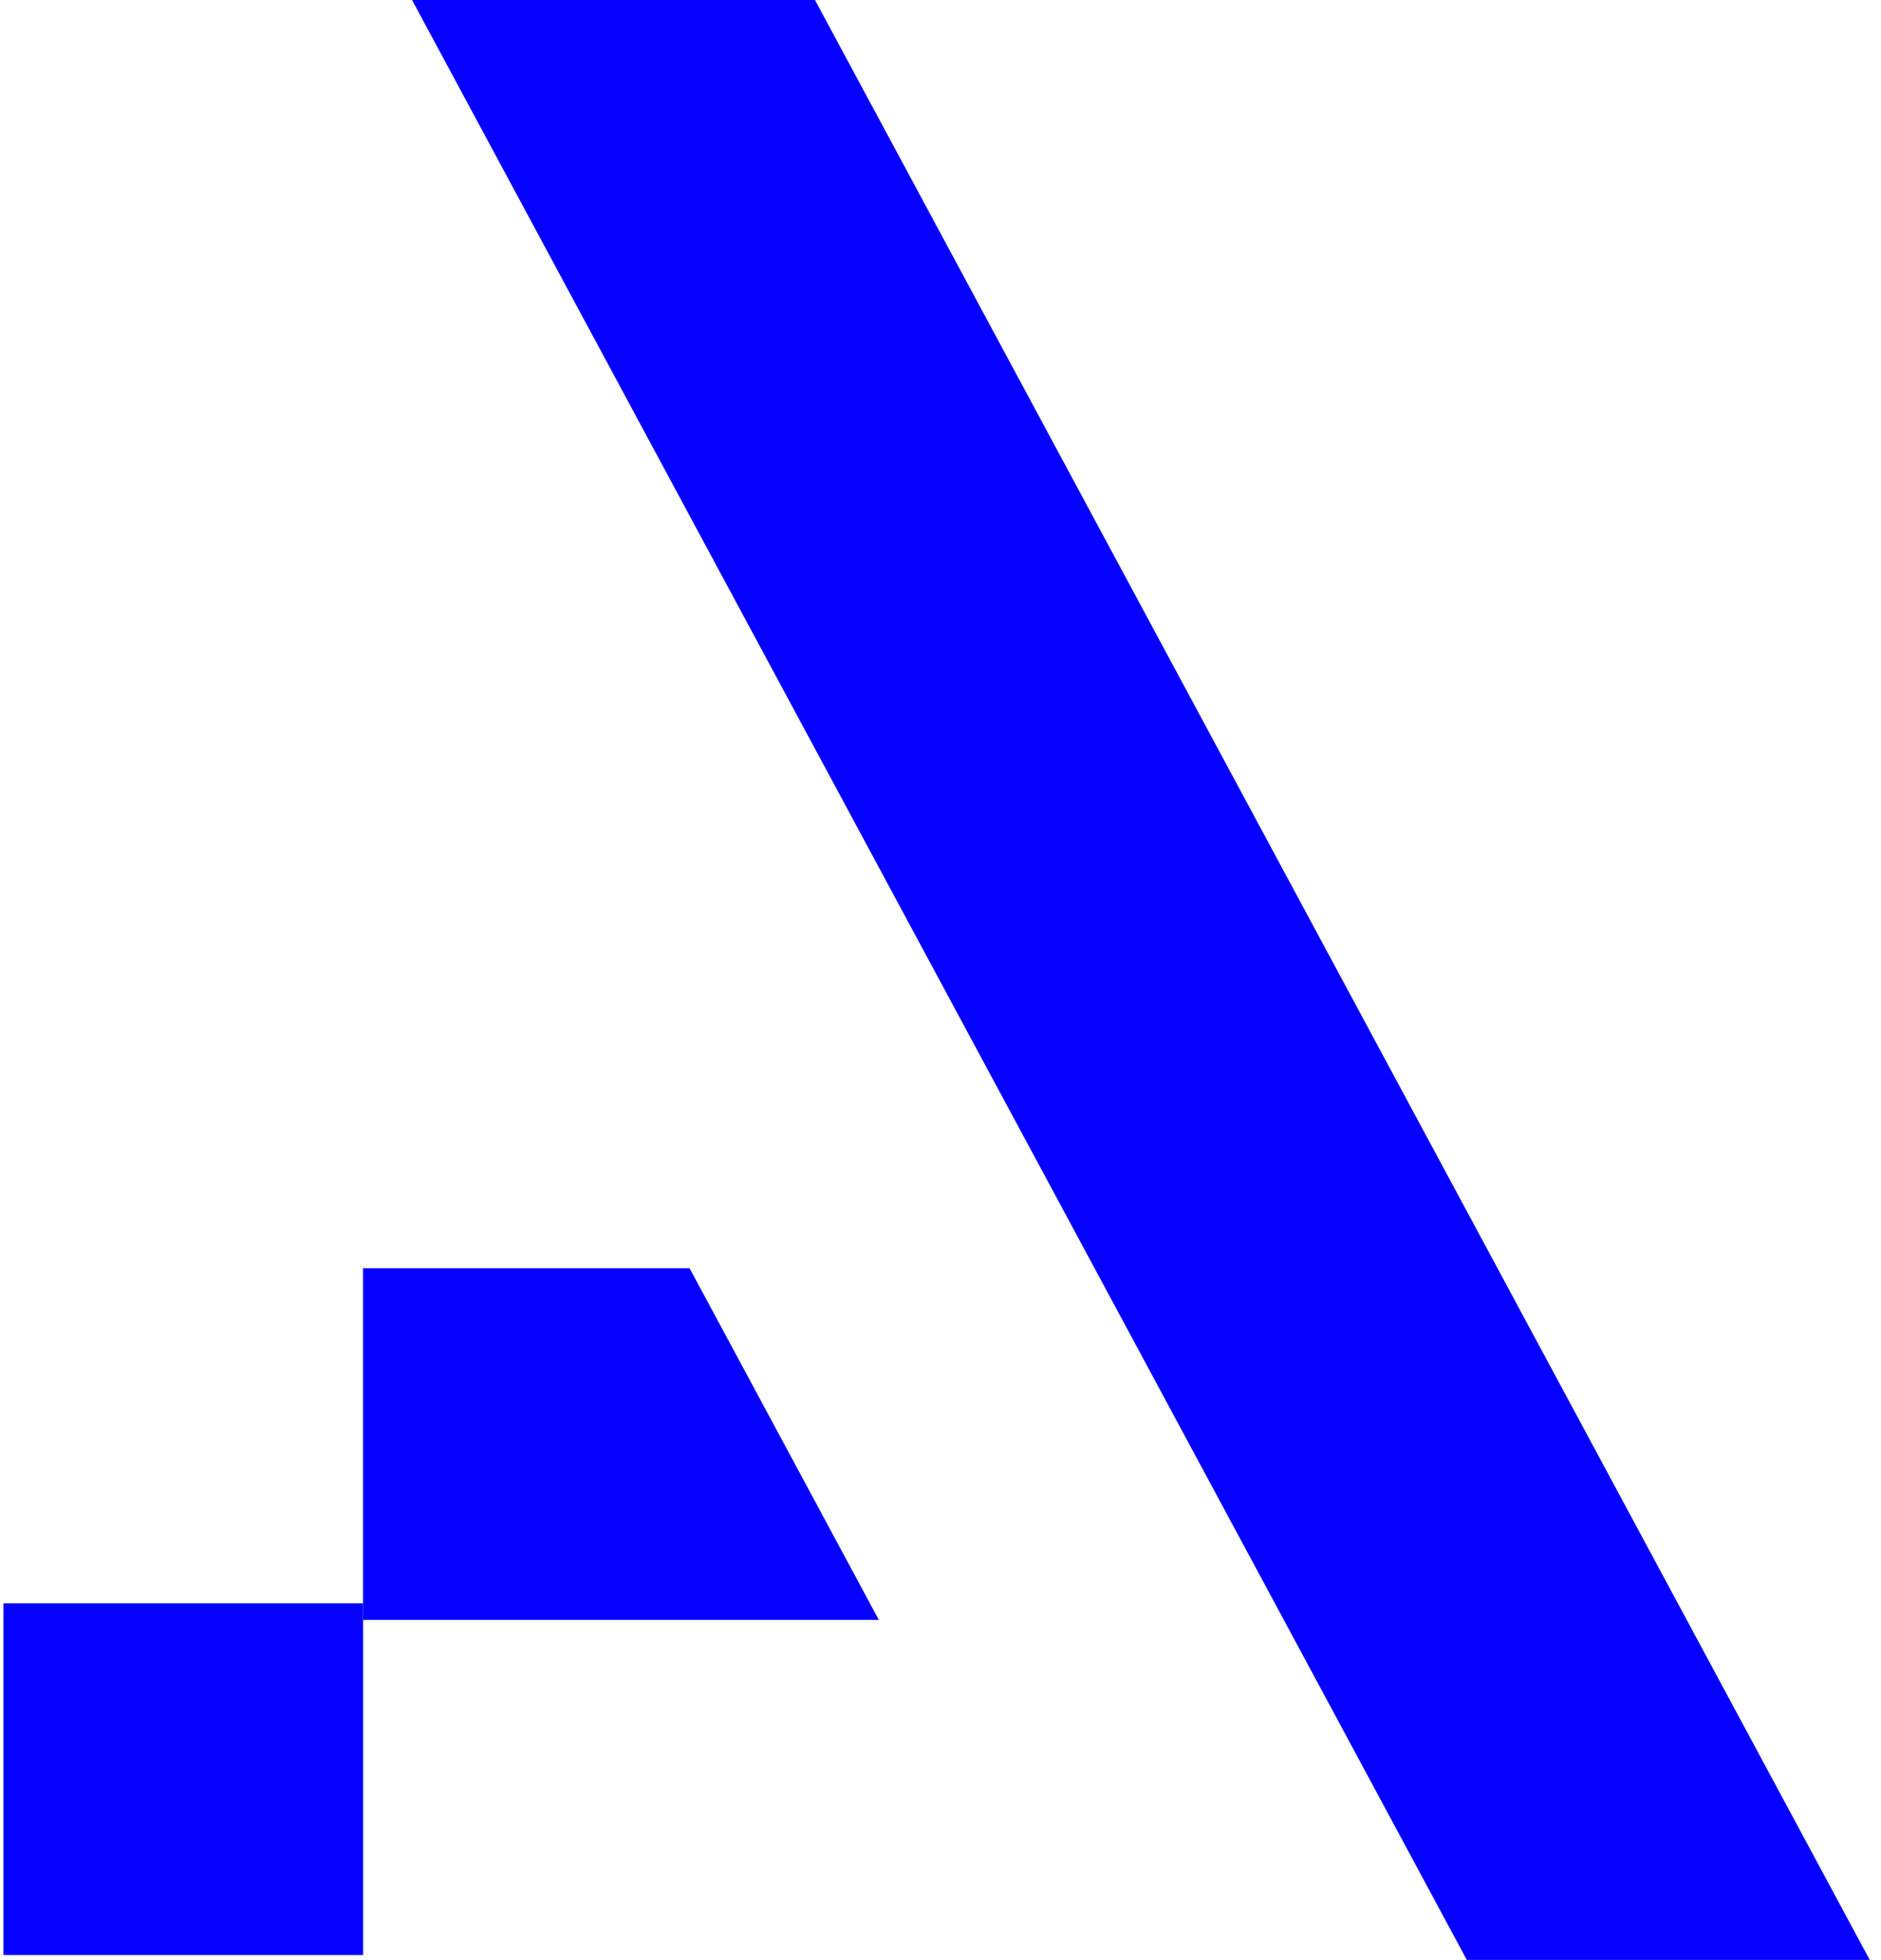
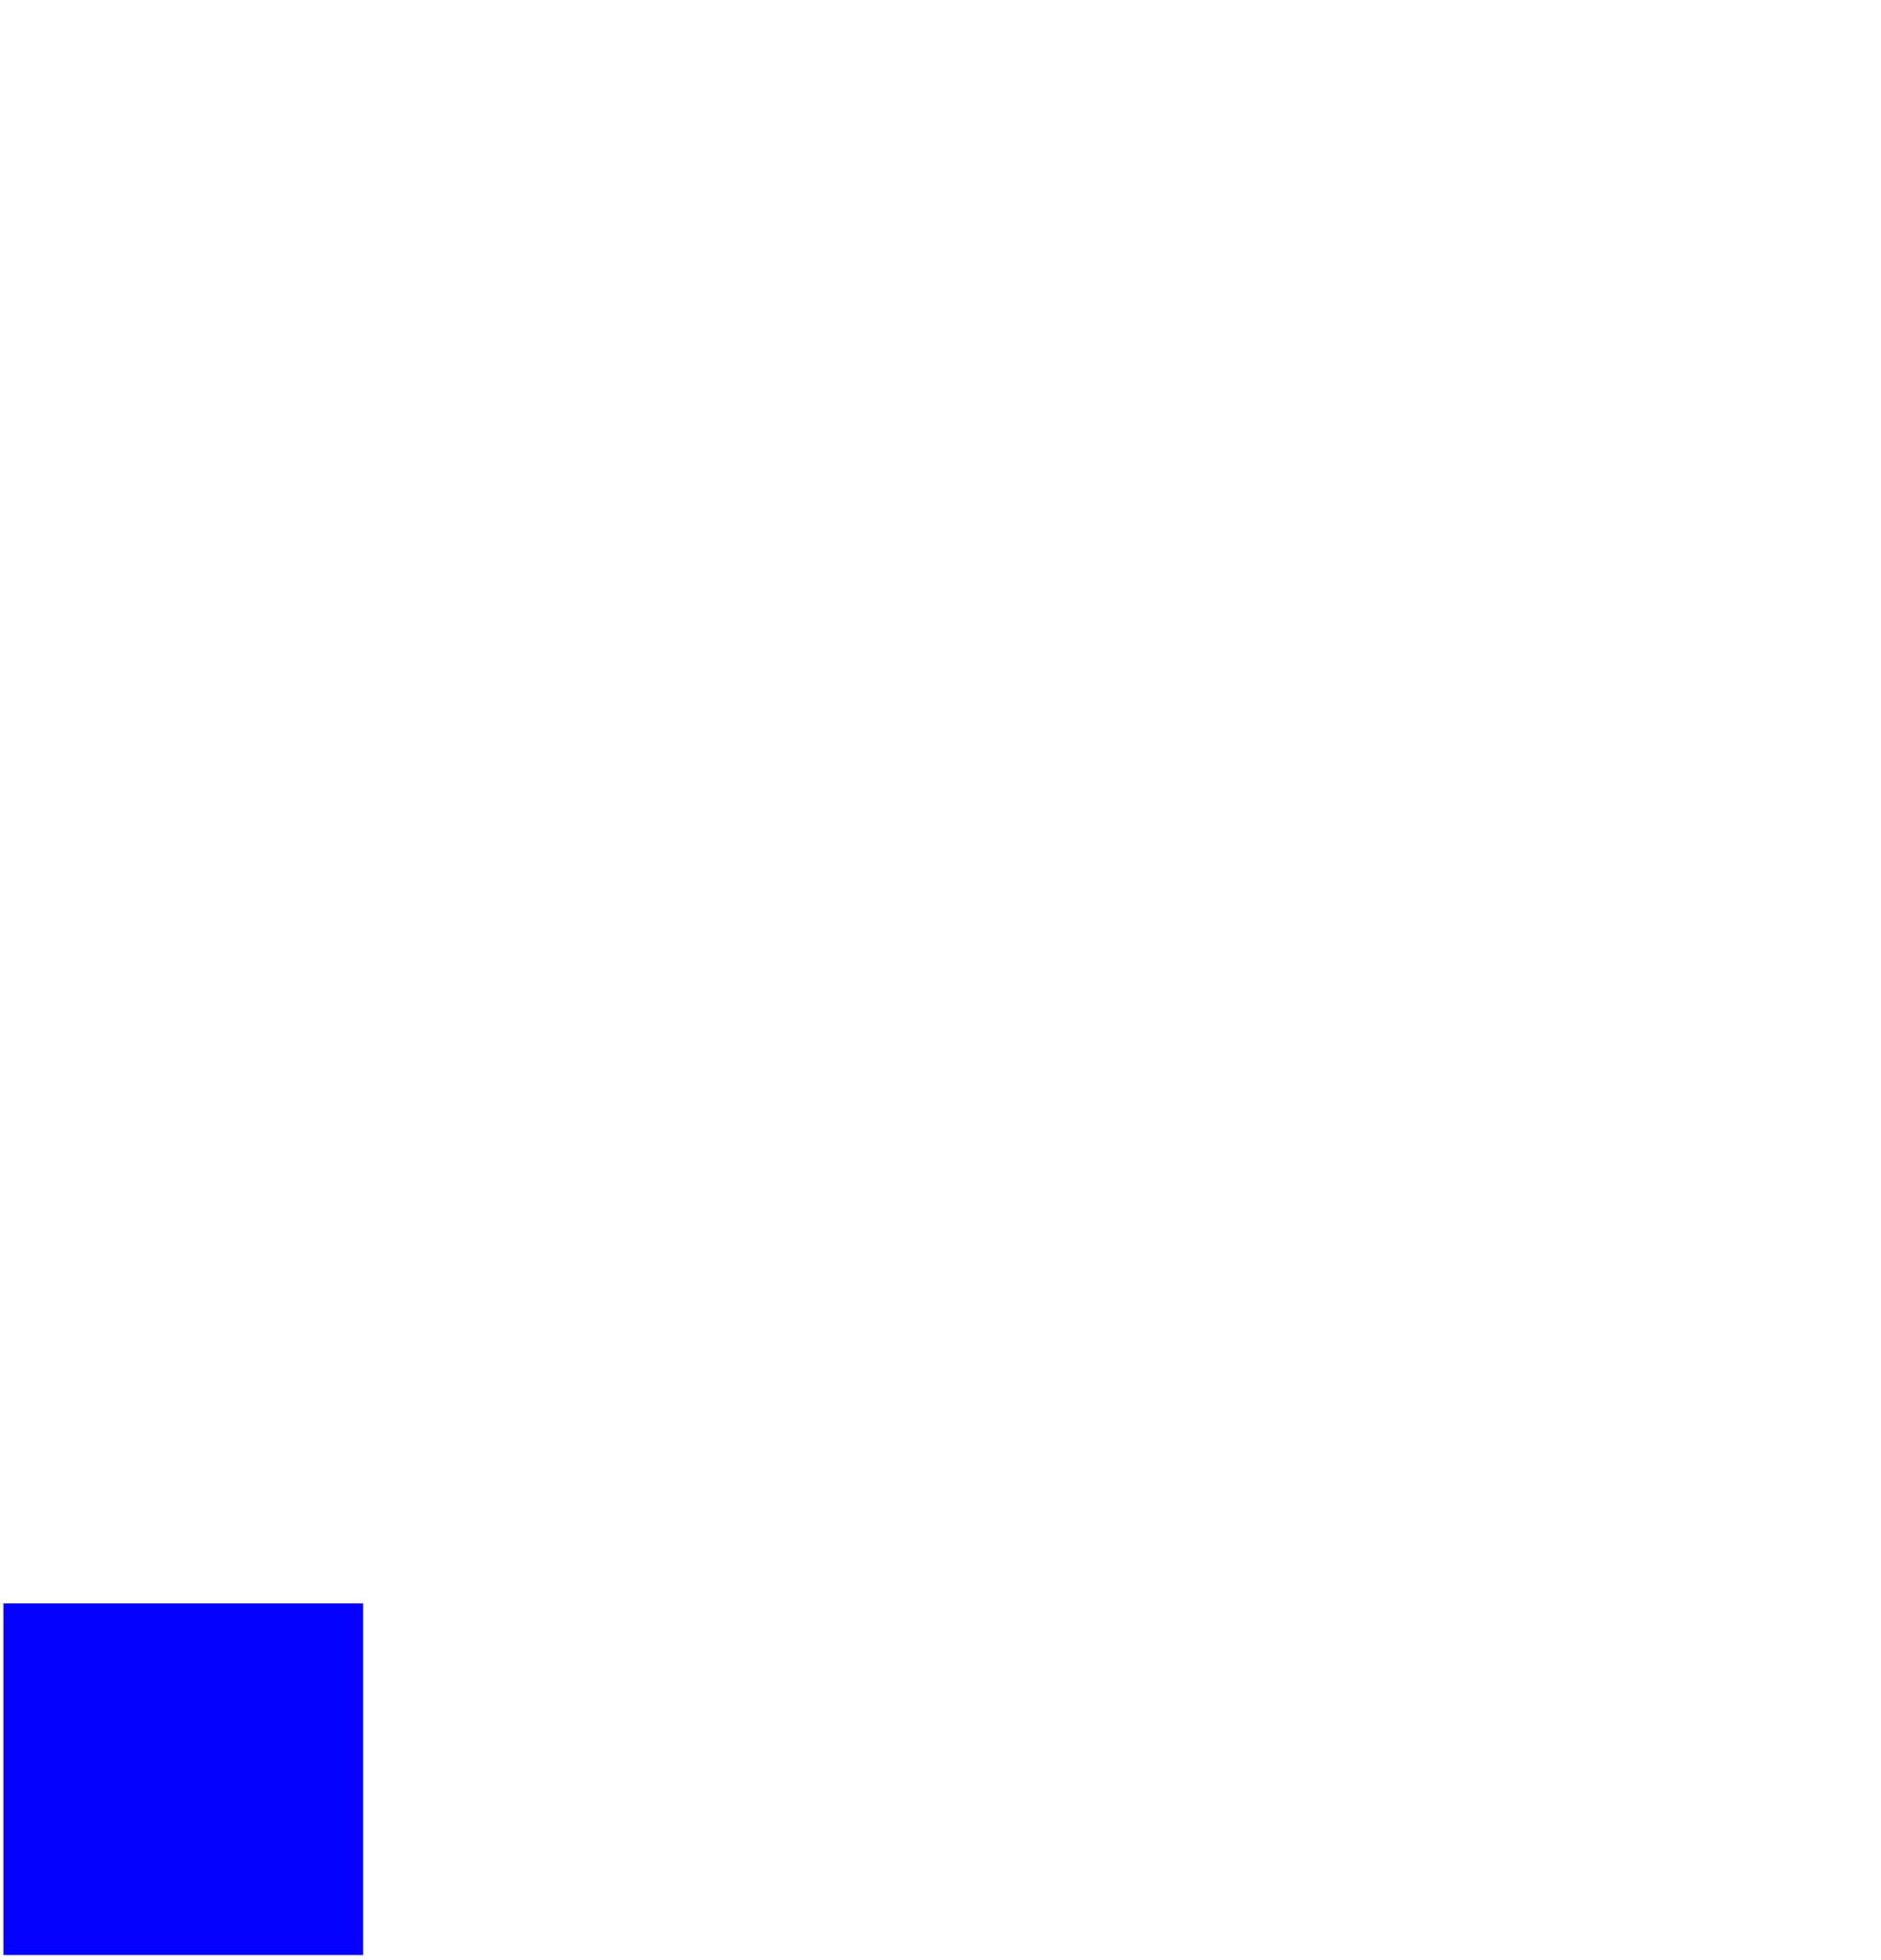
<svg xmlns="http://www.w3.org/2000/svg" width="143" height="149" viewBox="0 0 143 149" fill="none">
-   <path d="M31.325 0L111.512 149H142.144L61.956 0H31.325Z" fill="#0500FF" />
-   <path d="M27.604 121.897H0.261V148.63H27.604V121.897Z" fill="#0500FF" />
-   <path d="M52.425 96.418H27.598V123.151H66.812L52.425 96.418Z" fill="#0500FF" />
+   <path d="M27.604 121.897H0.261V148.63H27.604V121.897" fill="#0500FF" />
</svg>